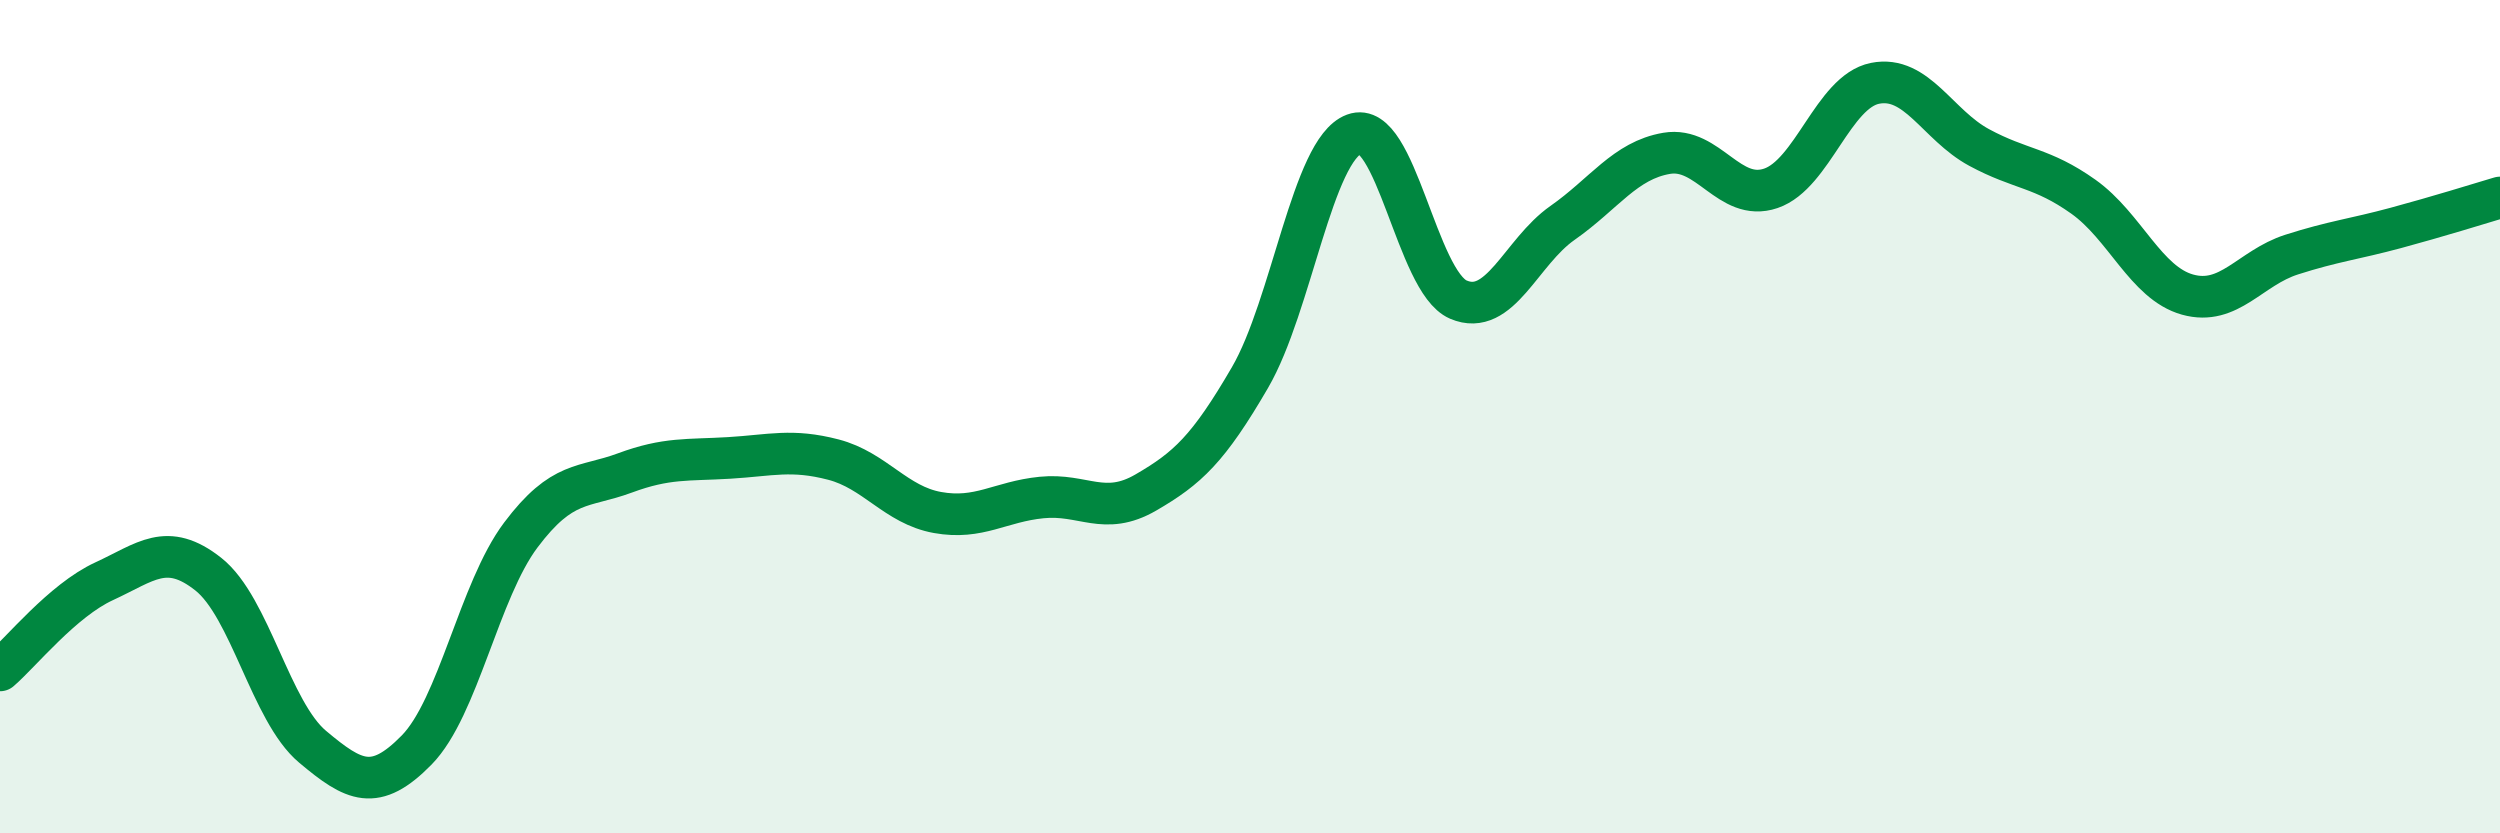
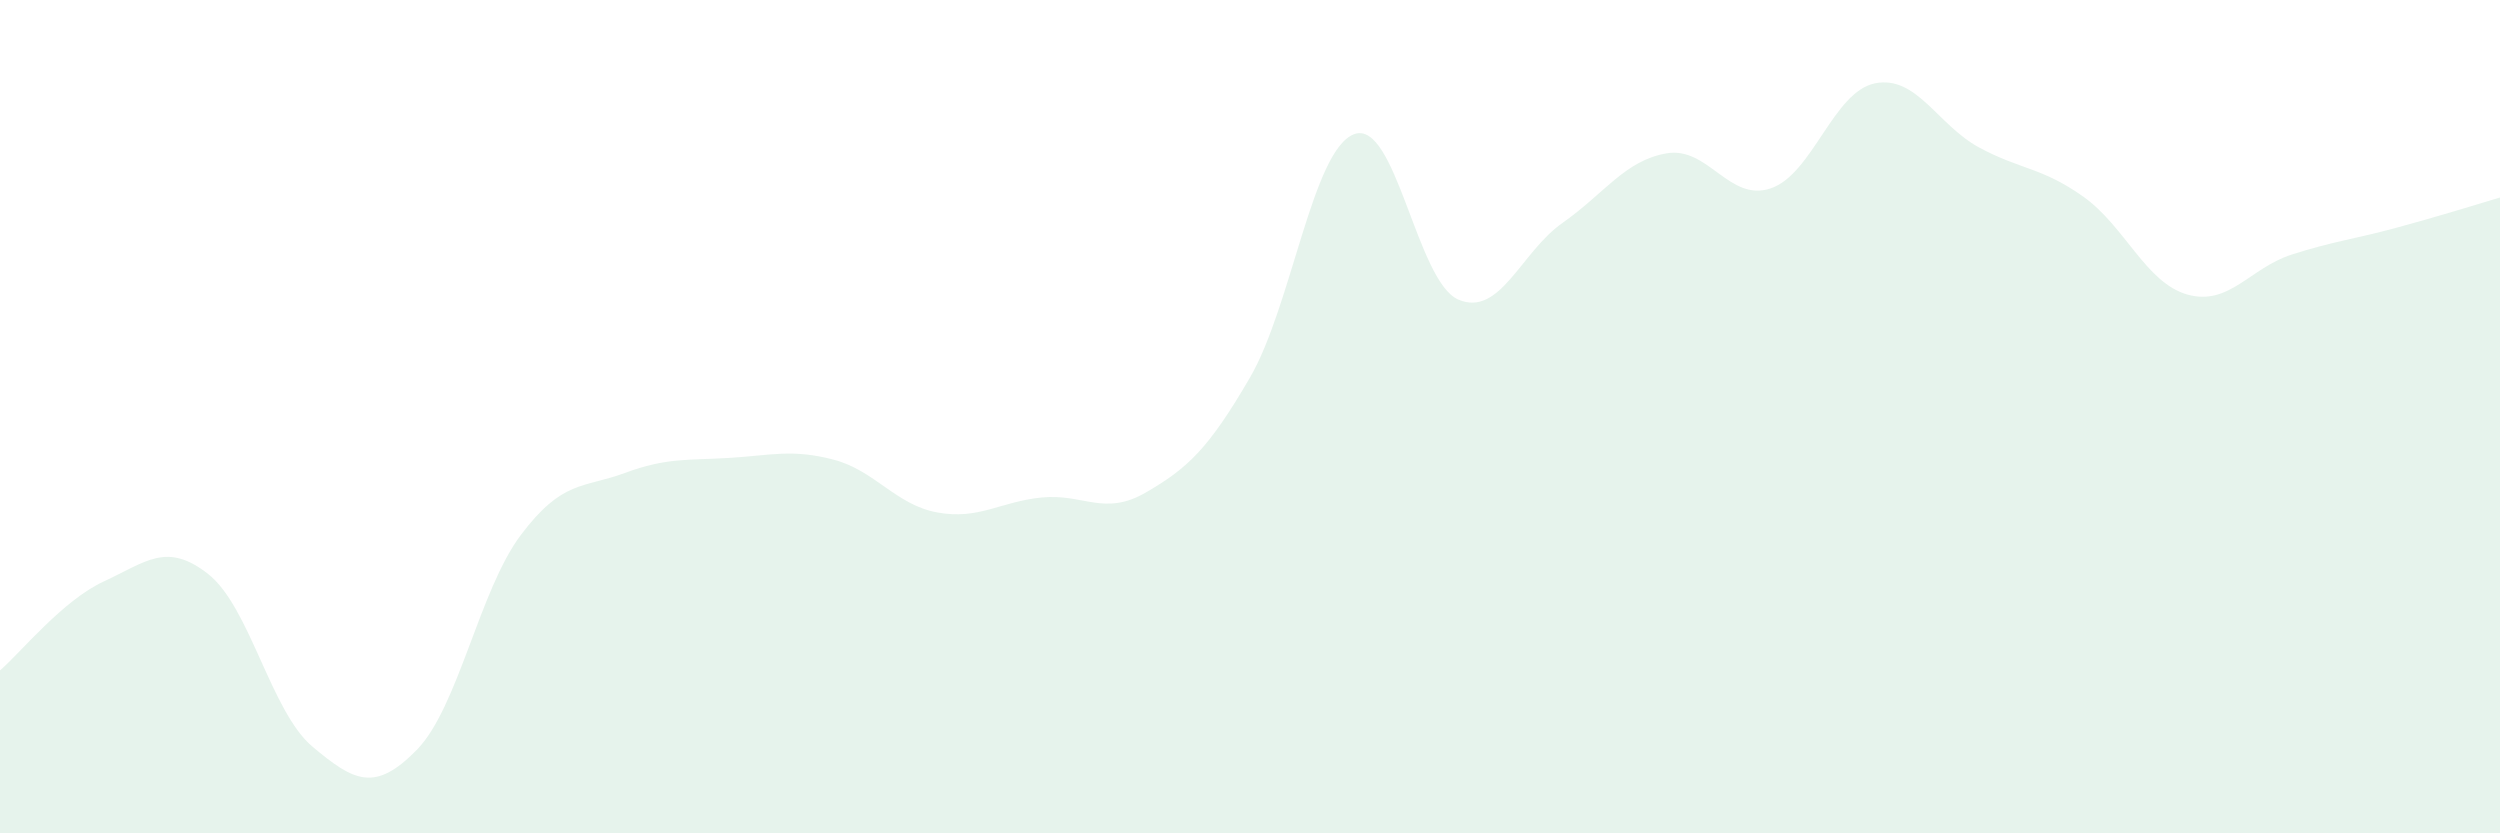
<svg xmlns="http://www.w3.org/2000/svg" width="60" height="20" viewBox="0 0 60 20">
  <path d="M 0,16.09 C 0.5,15.66 1.5,14.41 2.5,13.95 C 3.5,13.49 4,12.99 5,13.78 C 6,14.57 6.5,17.08 7.5,17.92 C 8.5,18.76 9,19.02 10,18 C 11,16.98 11.5,14.17 12.5,12.84 C 13.5,11.51 14,11.72 15,11.35 C 16,10.98 16.5,11.05 17.5,10.99 C 18.5,10.93 19,10.77 20,11.03 C 21,11.29 21.5,12.12 22.5,12.3 C 23.5,12.48 24,12.04 25,11.94 C 26,11.84 26.5,12.4 27.5,11.82 C 28.5,11.24 29,10.78 30,9.06 C 31,7.34 31.5,3.59 32.5,3.22 C 33.5,2.85 34,6.76 35,7.19 C 36,7.62 36.5,6.05 37.5,5.35 C 38.5,4.65 39,3.85 40,3.68 C 41,3.51 41.5,4.86 42.5,4.52 C 43.5,4.18 44,2.2 45,2 C 46,1.8 46.5,3 47.5,3.54 C 48.5,4.08 49,4.01 50,4.72 C 51,5.43 51.5,6.79 52.5,7.07 C 53.5,7.35 54,6.43 55,6.11 C 56,5.79 56.5,5.74 57.5,5.47 C 58.5,5.2 59.5,4.89 60,4.74L60 20L0 20Z" fill="#008740" opacity="0.1" stroke-linecap="round" stroke-linejoin="round" />
-   <path d="M 0,16.09 C 0.5,15.66 1.5,14.41 2.5,13.95 C 3.5,13.49 4,12.99 5,13.78 C 6,14.57 6.5,17.08 7.5,17.92 C 8.5,18.76 9,19.02 10,18 C 11,16.98 11.5,14.17 12.5,12.84 C 13.5,11.51 14,11.72 15,11.35 C 16,10.98 16.5,11.05 17.5,10.99 C 18.5,10.93 19,10.77 20,11.03 C 21,11.29 21.5,12.12 22.5,12.3 C 23.5,12.48 24,12.04 25,11.94 C 26,11.84 26.5,12.4 27.5,11.82 C 28.5,11.24 29,10.78 30,9.06 C 31,7.34 31.5,3.59 32.5,3.22 C 33.5,2.85 34,6.76 35,7.19 C 36,7.62 36.5,6.05 37.5,5.35 C 38.5,4.65 39,3.85 40,3.68 C 41,3.51 41.5,4.86 42.5,4.52 C 43.5,4.18 44,2.2 45,2 C 46,1.8 46.5,3 47.5,3.54 C 48.5,4.08 49,4.01 50,4.72 C 51,5.43 51.5,6.79 52.5,7.07 C 53.5,7.35 54,6.43 55,6.11 C 56,5.79 56.5,5.74 57.5,5.47 C 58.5,5.2 59.5,4.89 60,4.74" stroke="#008740" stroke-width="1" fill="none" stroke-linecap="round" stroke-linejoin="round" />
</svg>